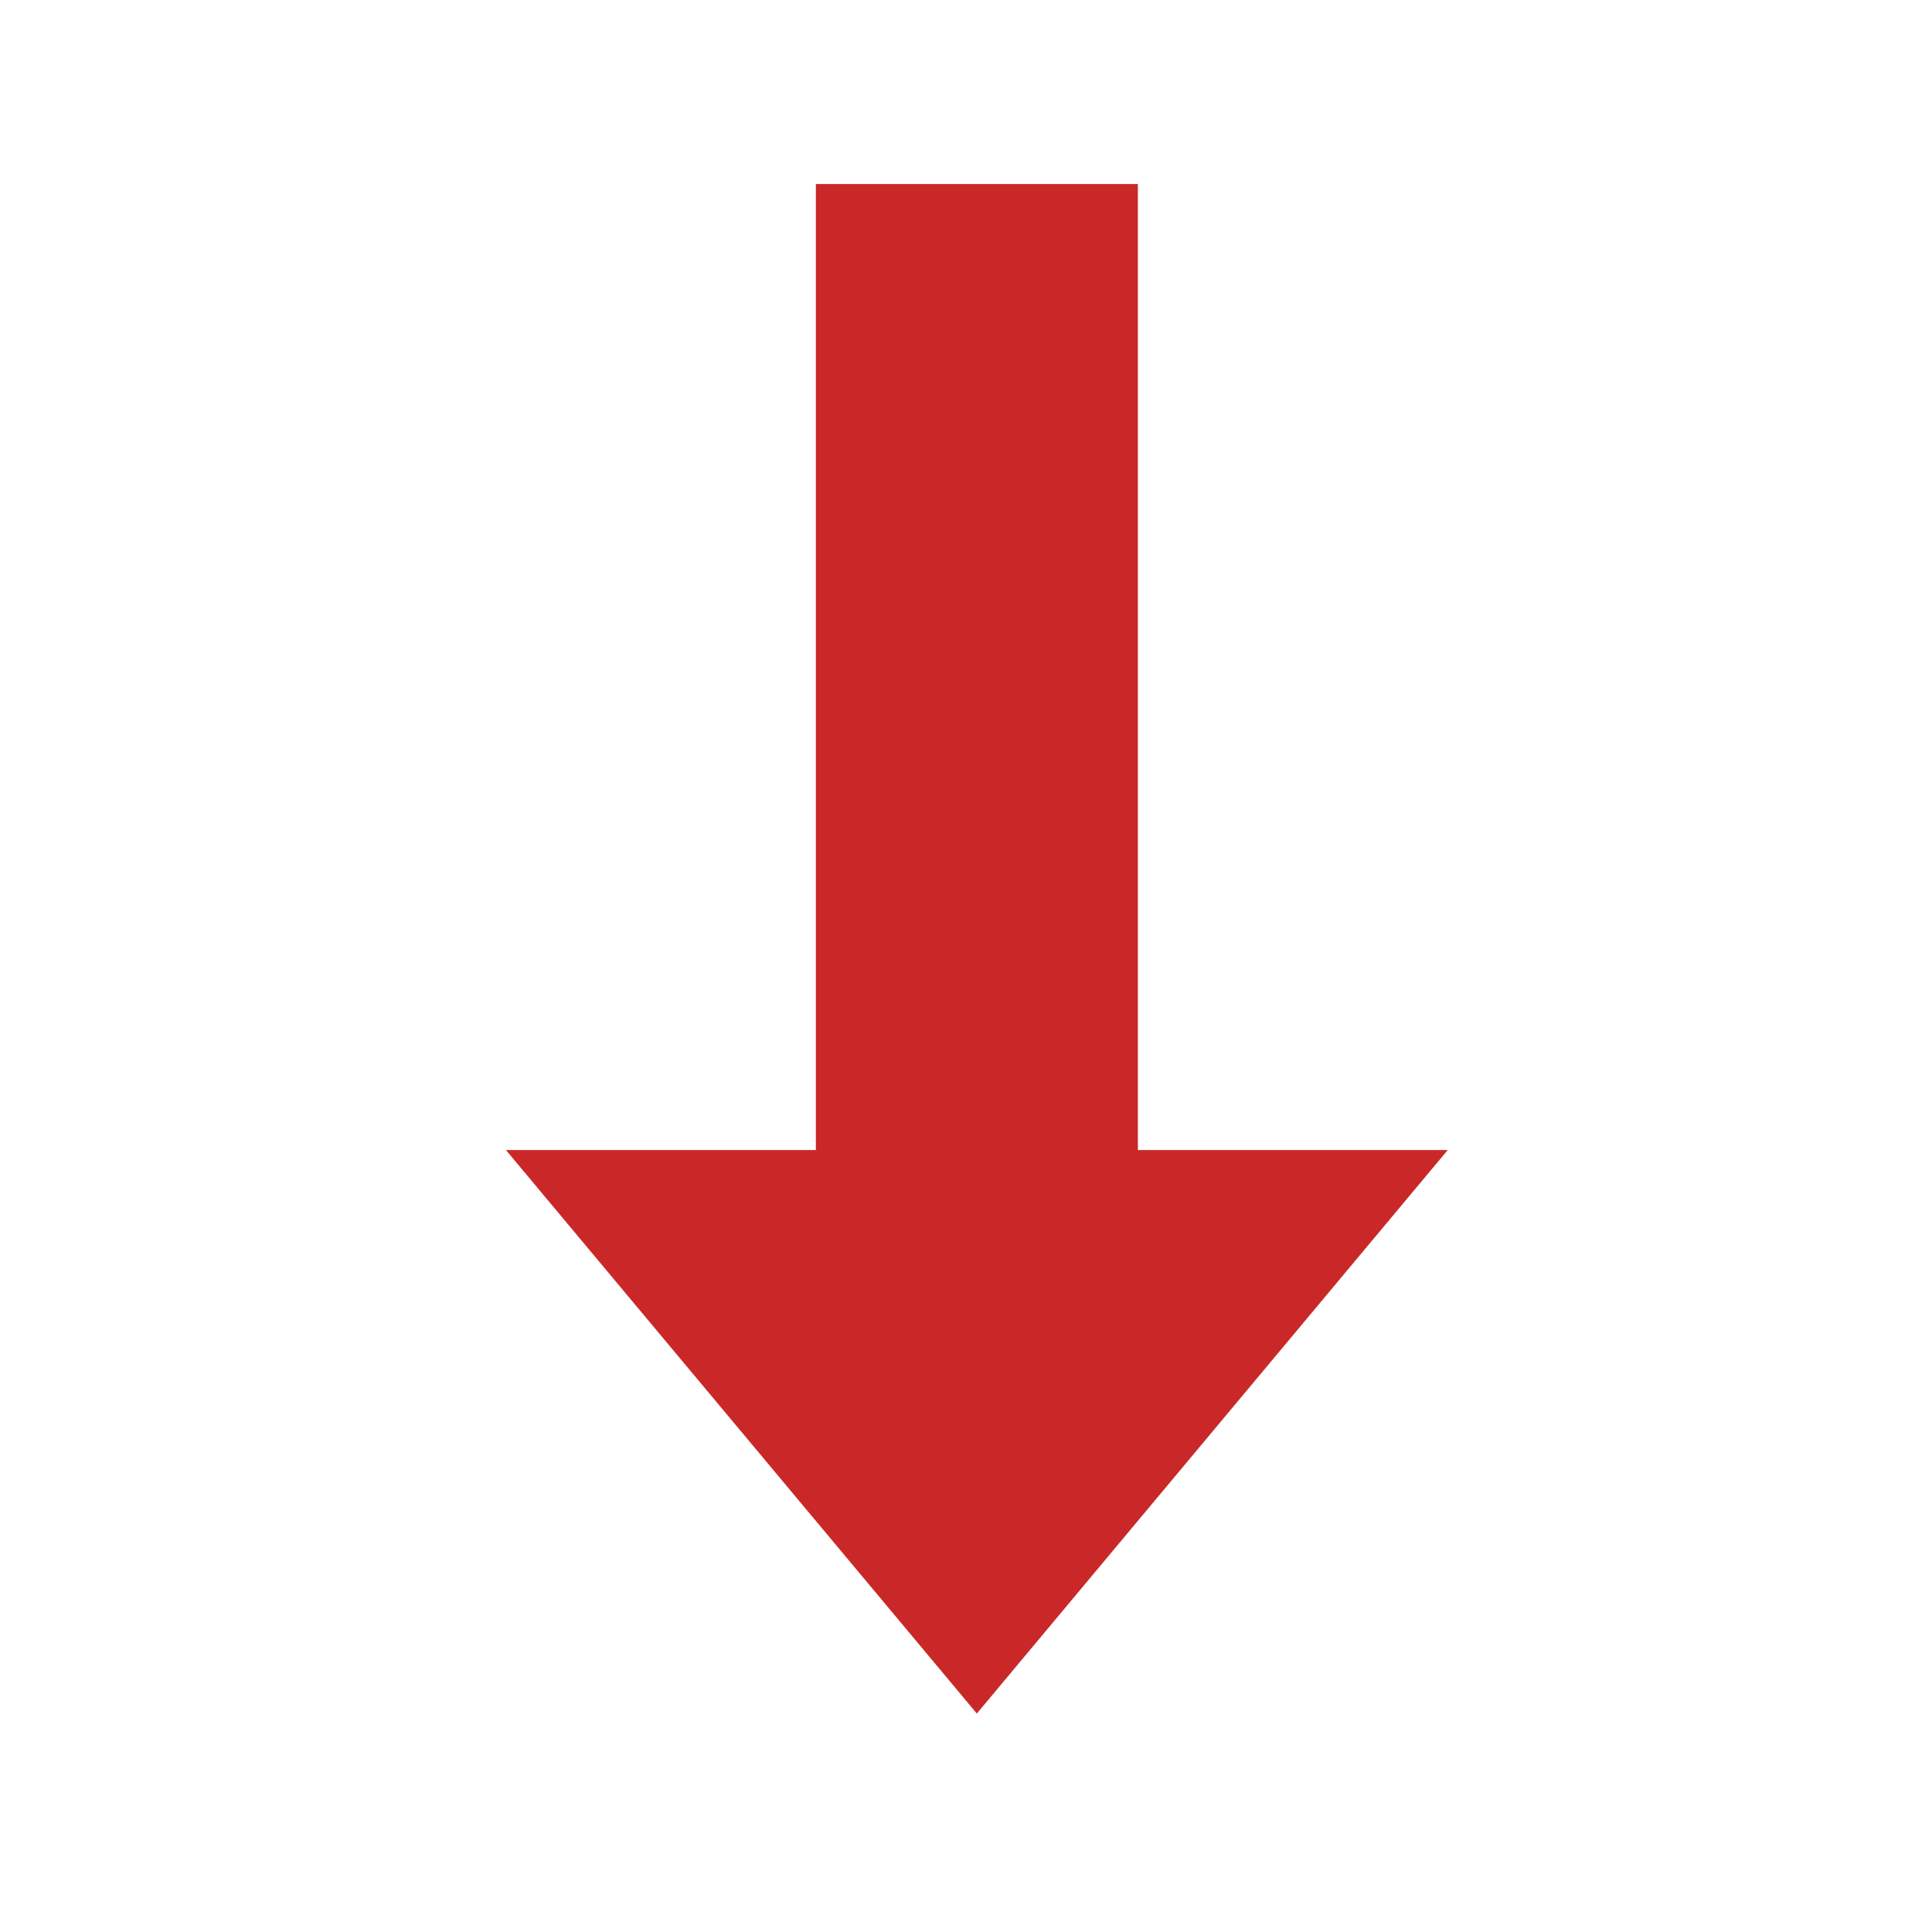
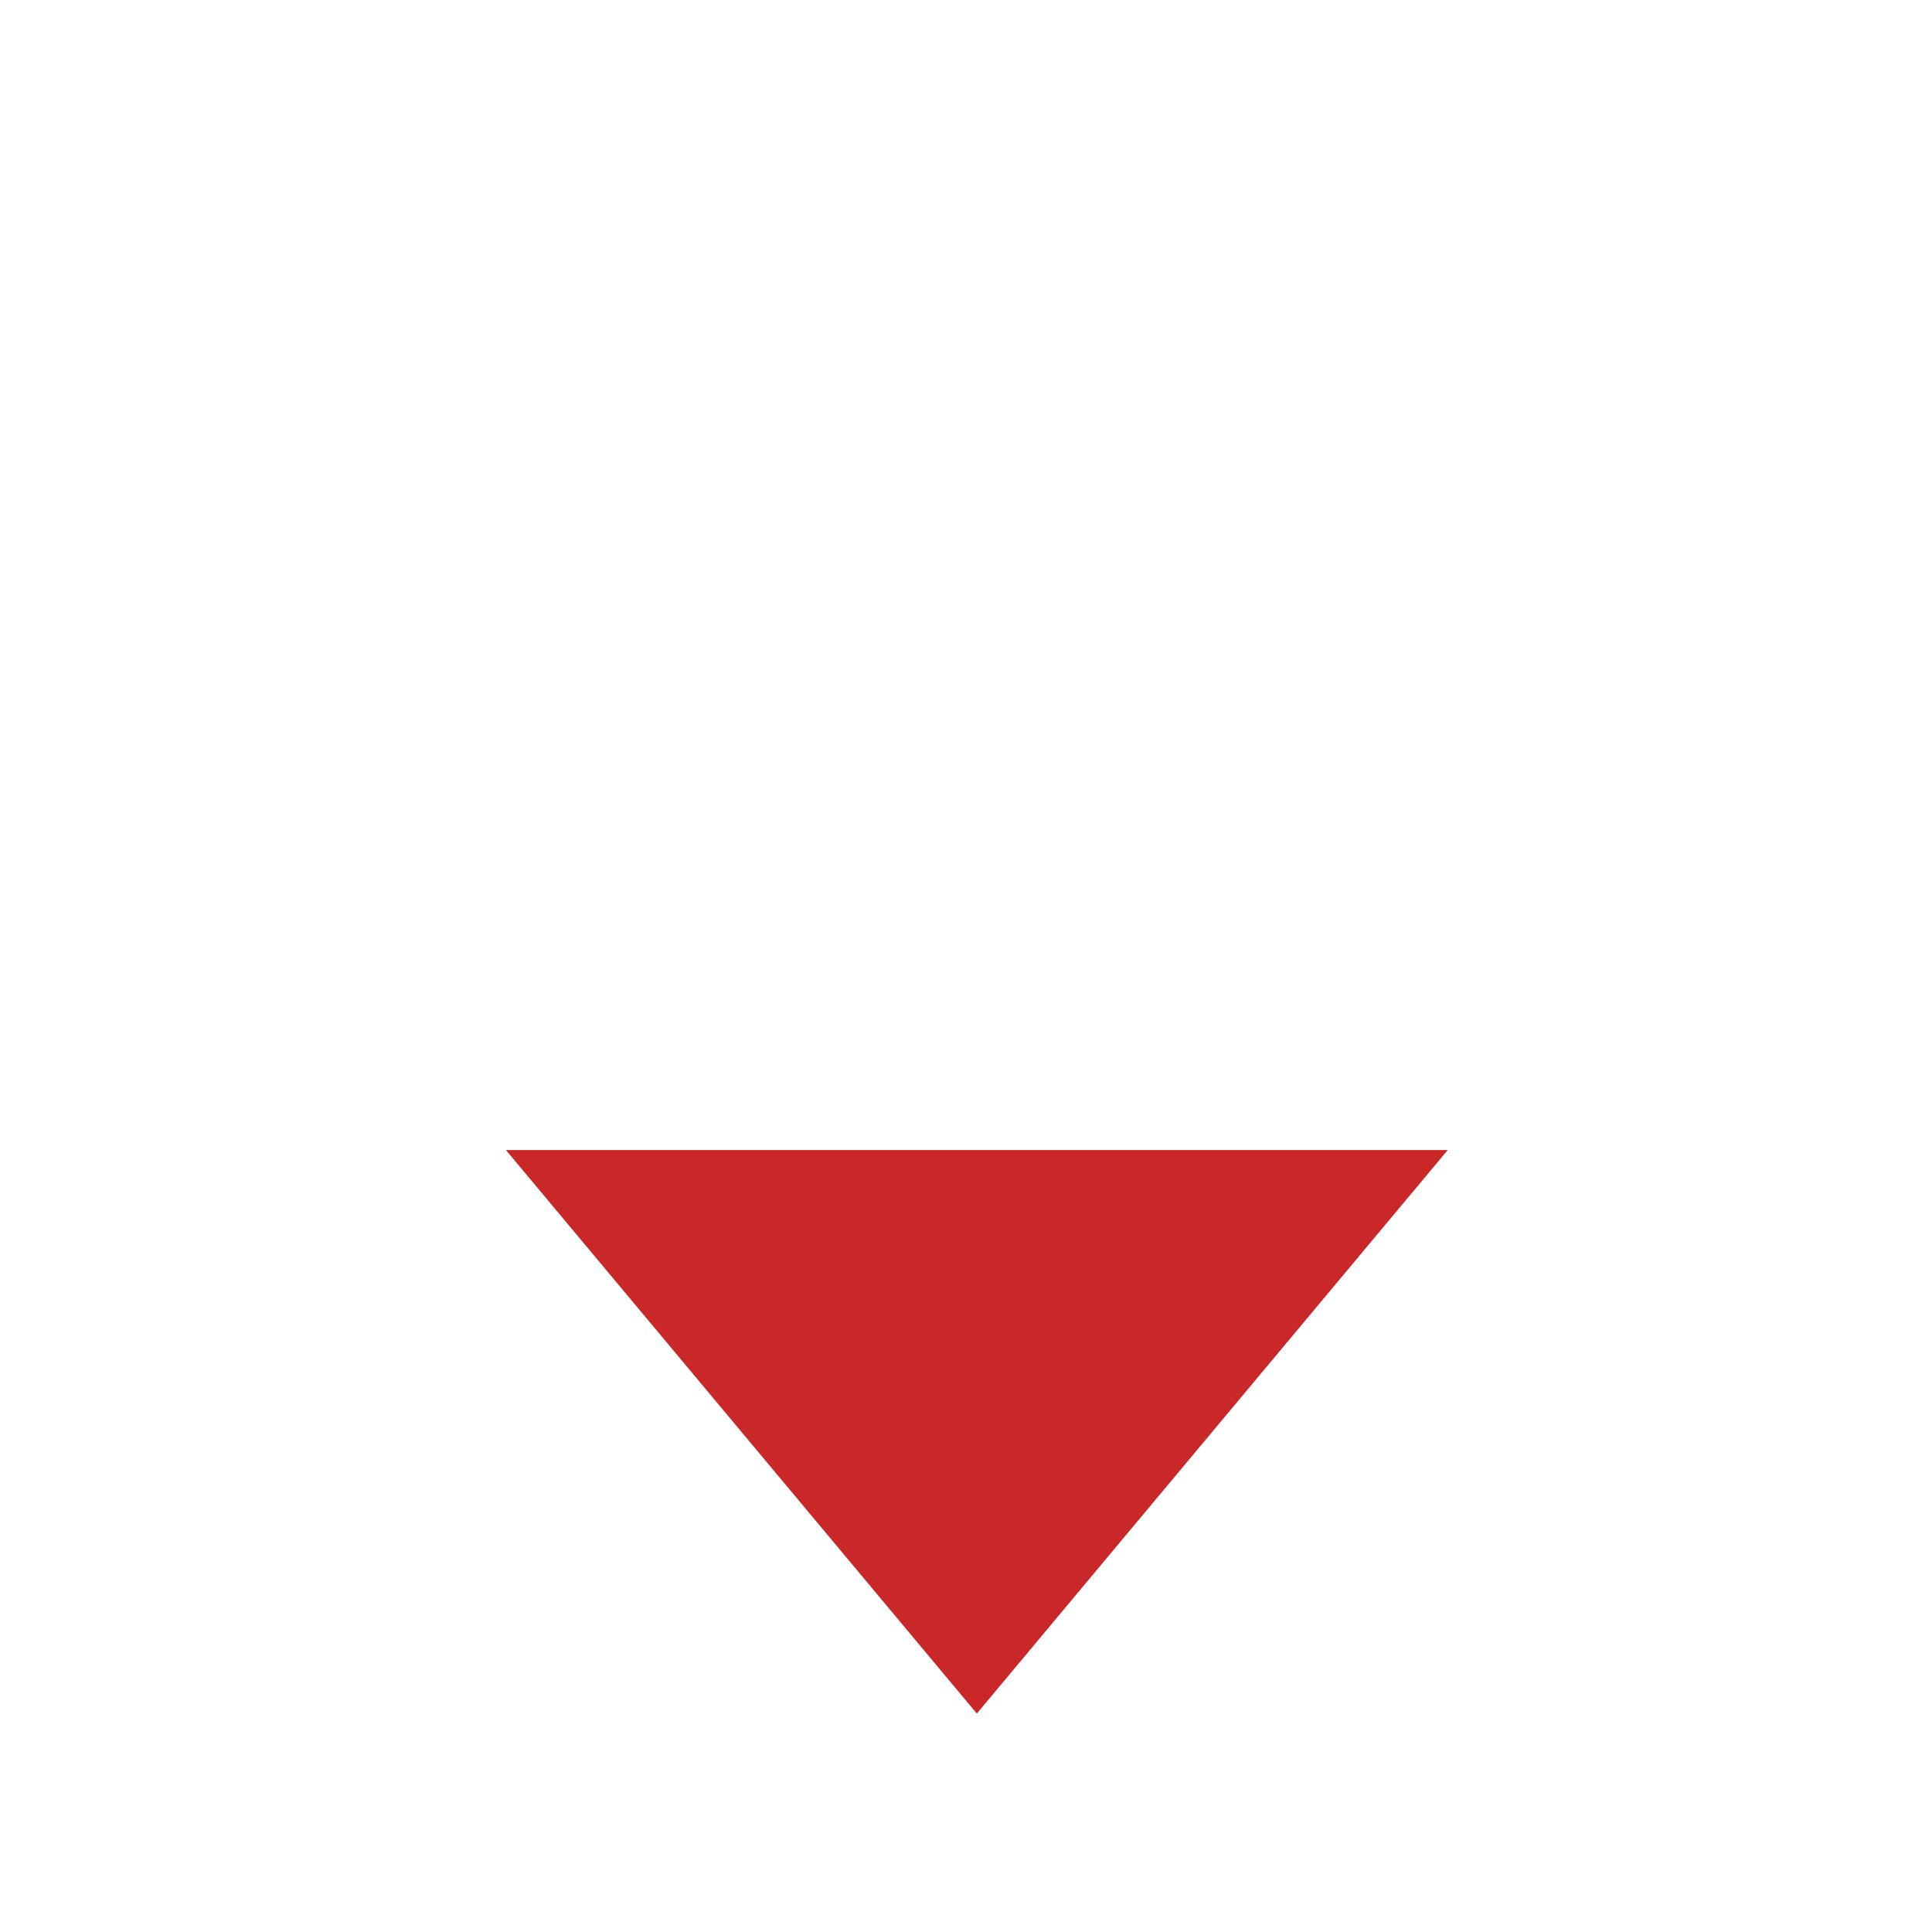
<svg xmlns="http://www.w3.org/2000/svg" width="28" height="28" viewBox="0 0 28 28" fill="none">
  <path d="M14.157 24.834L7.332 16.667H20.982L14.157 24.834Z" fill="#CA2828" />
-   <path d="M11.824 2.667H16.491V18.417H11.824V2.667Z" fill="#CA2828" />
</svg>